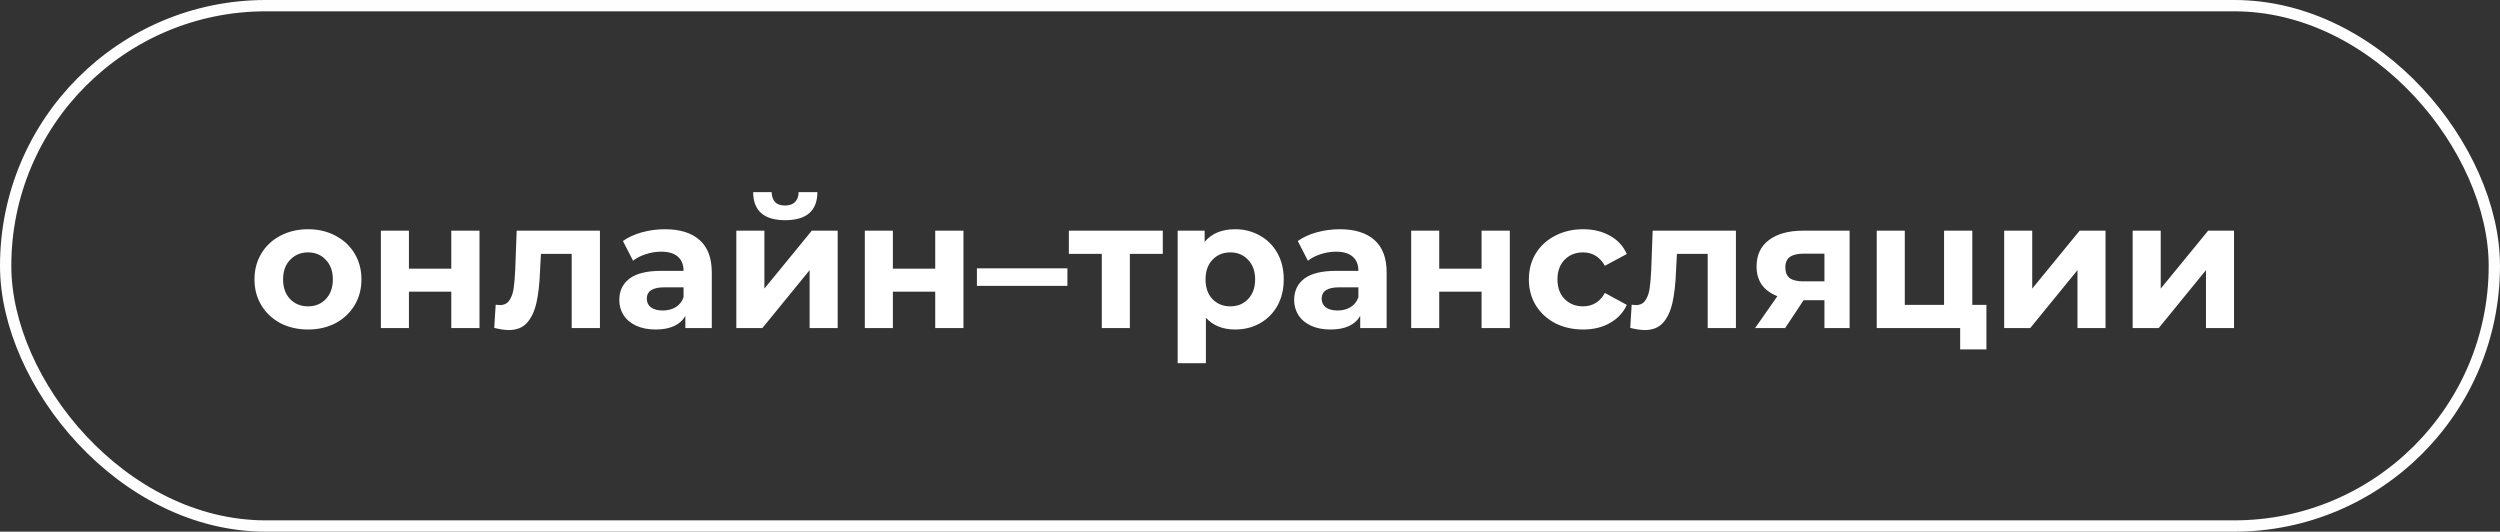
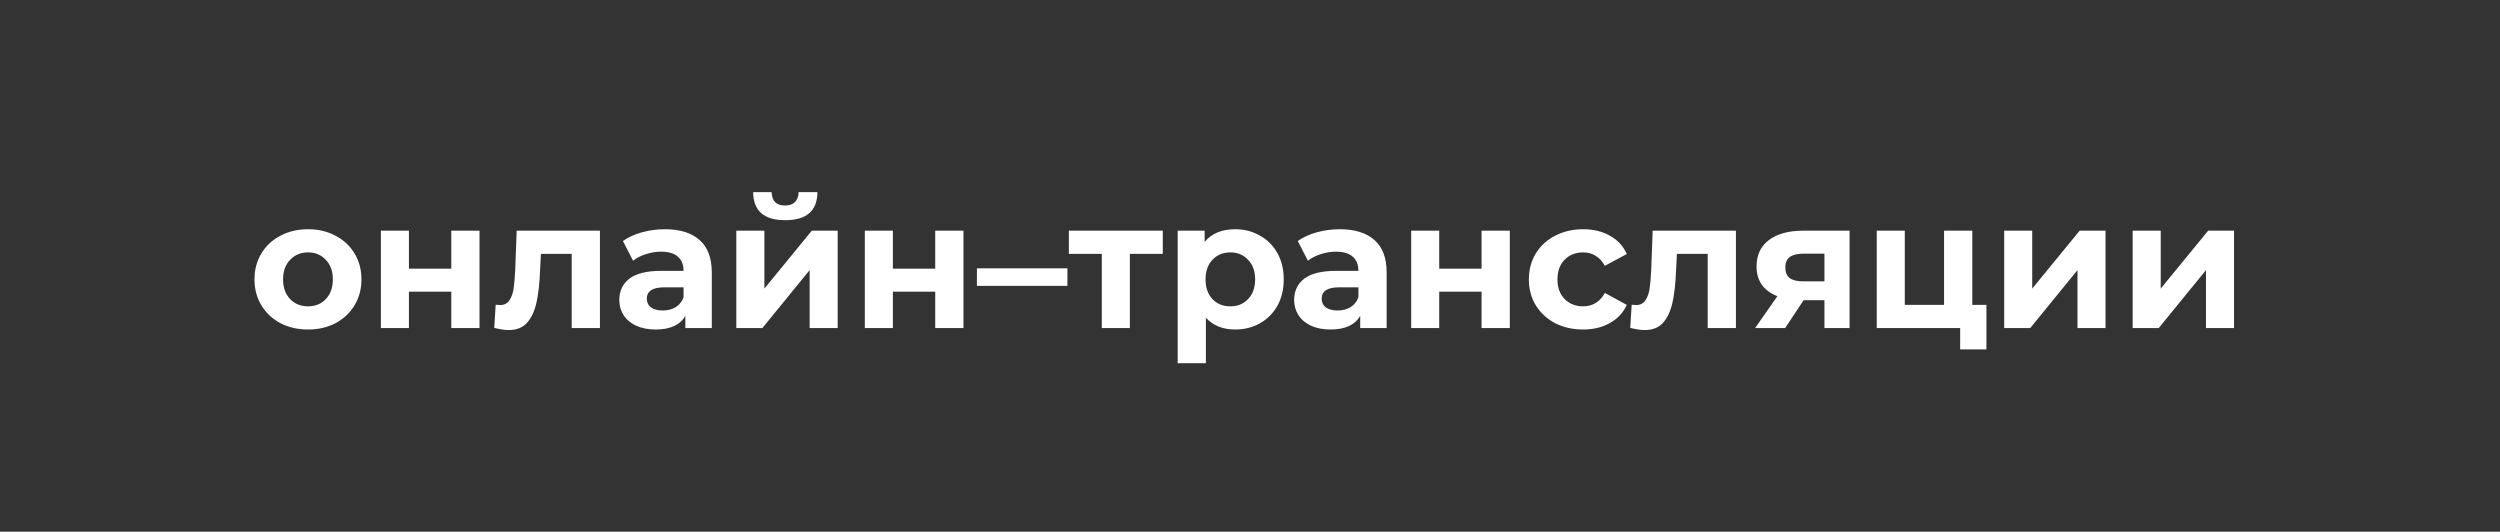
<svg xmlns="http://www.w3.org/2000/svg" width="221" height="47" viewBox="0 0 221 47" fill="none">
  <rect x="0" y="0" width="221" height="47" fill="#333333" stroke="none" />
-   <rect x="0.5" y="0.5" width="220" height="46" rx="23" stroke="#FFFEFE" />
-   <path d="M27.232 29.128C26.325 29.128 25.509 28.941 24.784 28.568C24.069 28.184 23.509 27.656 23.104 26.984C22.699 26.312 22.496 25.549 22.496 24.696C22.496 23.843 22.699 23.08 23.104 22.408C23.509 21.736 24.069 21.213 24.784 20.84C25.509 20.456 26.325 20.264 27.232 20.264C28.139 20.264 28.949 20.456 29.664 20.84C30.379 21.213 30.939 21.736 31.344 22.408C31.749 23.08 31.952 23.843 31.952 24.696C31.952 25.549 31.749 26.312 31.344 26.984C30.939 27.656 30.379 28.184 29.664 28.568C28.949 28.941 28.139 29.128 27.232 29.128ZM27.232 27.08C27.872 27.08 28.395 26.867 28.8 26.44C29.216 26.003 29.424 25.421 29.424 24.696C29.424 23.971 29.216 23.395 28.8 22.968C28.395 22.531 27.872 22.312 27.232 22.312C26.592 22.312 26.064 22.531 25.648 22.968C25.232 23.395 25.024 23.971 25.024 24.696C25.024 25.421 25.232 26.003 25.648 26.44C26.064 26.867 26.592 27.08 27.232 27.08ZM33.669 20.392H36.149V23.752H39.893V20.392H42.389V29H39.893V25.784H36.149V29H33.669V20.392ZM53.034 20.392V29H50.538V22.44H47.818L47.738 23.96C47.696 25.091 47.589 26.029 47.418 26.776C47.248 27.523 46.97 28.109 46.586 28.536C46.202 28.963 45.669 29.176 44.986 29.176C44.623 29.176 44.191 29.112 43.69 28.984L43.818 26.936C43.989 26.957 44.111 26.968 44.186 26.968C44.559 26.968 44.837 26.835 45.018 26.568C45.21 26.291 45.338 25.944 45.402 25.528C45.466 25.101 45.514 24.541 45.546 23.848L45.674 20.392H53.034ZM58.778 20.264C60.112 20.264 61.136 20.584 61.85 21.224C62.565 21.853 62.922 22.808 62.922 24.088V29H60.586V27.928C60.117 28.728 59.242 29.128 57.962 29.128C57.301 29.128 56.725 29.016 56.234 28.792C55.754 28.568 55.386 28.259 55.13 27.864C54.874 27.469 54.746 27.021 54.746 26.52C54.746 25.72 55.045 25.091 55.642 24.632C56.25 24.173 57.184 23.944 58.442 23.944H60.426C60.426 23.4 60.261 22.984 59.93 22.696C59.6 22.397 59.104 22.248 58.442 22.248C57.984 22.248 57.53 22.323 57.082 22.472C56.645 22.611 56.272 22.803 55.962 23.048L55.066 21.304C55.536 20.973 56.096 20.717 56.746 20.536C57.408 20.355 58.085 20.264 58.778 20.264ZM58.586 27.448C59.013 27.448 59.392 27.352 59.722 27.16C60.053 26.957 60.288 26.664 60.426 26.28V25.4H58.714C57.69 25.4 57.178 25.736 57.178 26.408C57.178 26.728 57.301 26.984 57.546 27.176C57.802 27.357 58.149 27.448 58.586 27.448ZM65.091 20.392H67.571V25.512L71.763 20.392H74.051V29H71.571V23.88L67.395 29H65.091V20.392ZM69.411 19.464C67.533 19.464 66.589 18.637 66.579 16.984H68.211C68.221 17.357 68.323 17.651 68.515 17.864C68.717 18.067 69.011 18.168 69.395 18.168C69.779 18.168 70.072 18.067 70.275 17.864C70.488 17.651 70.595 17.357 70.595 16.984H72.259C72.248 18.637 71.299 19.464 69.411 19.464ZM76.45 20.392H78.93V23.752H82.674V20.392H85.17V29H82.674V25.784H78.93V29H76.45V20.392ZM86.359 23.72H94.359V25.272H86.359V23.72ZM102.791 22.44H99.879V29H97.399V22.44H94.487V20.392H102.791V22.44ZM109.194 20.264C109.994 20.264 110.719 20.451 111.37 20.824C112.031 21.187 112.549 21.704 112.922 22.376C113.295 23.037 113.482 23.811 113.482 24.696C113.482 25.581 113.295 26.36 112.922 27.032C112.549 27.693 112.031 28.211 111.37 28.584C110.719 28.947 109.994 29.128 109.194 29.128C108.095 29.128 107.231 28.781 106.602 28.088V32.104H104.106V20.392H106.49V21.384C107.109 20.637 108.01 20.264 109.194 20.264ZM108.762 27.08C109.402 27.08 109.925 26.867 110.33 26.44C110.746 26.003 110.954 25.421 110.954 24.696C110.954 23.971 110.746 23.395 110.33 22.968C109.925 22.531 109.402 22.312 108.762 22.312C108.122 22.312 107.594 22.531 107.178 22.968C106.773 23.395 106.57 23.971 106.57 24.696C106.57 25.421 106.773 26.003 107.178 26.44C107.594 26.867 108.122 27.08 108.762 27.08ZM118.435 20.264C119.768 20.264 120.792 20.584 121.507 21.224C122.221 21.853 122.579 22.808 122.579 24.088V29H120.243V27.928C119.773 28.728 118.899 29.128 117.619 29.128C116.957 29.128 116.381 29.016 115.891 28.792C115.411 28.568 115.043 28.259 114.787 27.864C114.531 27.469 114.403 27.021 114.403 26.52C114.403 25.72 114.701 25.091 115.299 24.632C115.907 24.173 116.84 23.944 118.099 23.944H120.083C120.083 23.4 119.917 22.984 119.587 22.696C119.256 22.397 118.76 22.248 118.099 22.248C117.64 22.248 117.187 22.323 116.739 22.472C116.301 22.611 115.928 22.803 115.619 23.048L114.723 21.304C115.192 20.973 115.752 20.717 116.403 20.536C117.064 20.355 117.741 20.264 118.435 20.264ZM118.243 27.448C118.669 27.448 119.048 27.352 119.379 27.16C119.709 26.957 119.944 26.664 120.083 26.28V25.4H118.371C117.347 25.4 116.835 25.736 116.835 26.408C116.835 26.728 116.957 26.984 117.203 27.176C117.459 27.357 117.805 27.448 118.243 27.448ZM124.747 20.392H127.227V23.752H130.971V20.392H133.467V29H130.971V25.784H127.227V29H124.747V20.392ZM139.952 29.128C139.035 29.128 138.208 28.941 137.472 28.568C136.747 28.184 136.176 27.656 135.76 26.984C135.355 26.312 135.152 25.549 135.152 24.696C135.152 23.843 135.355 23.08 135.76 22.408C136.176 21.736 136.747 21.213 137.472 20.84C138.208 20.456 139.035 20.264 139.952 20.264C140.859 20.264 141.648 20.456 142.32 20.84C143.003 21.213 143.499 21.752 143.808 22.456L141.872 23.496C141.424 22.707 140.779 22.312 139.936 22.312C139.286 22.312 138.747 22.525 138.32 22.952C137.894 23.379 137.68 23.96 137.68 24.696C137.68 25.432 137.894 26.013 138.32 26.44C138.747 26.867 139.286 27.08 139.936 27.08C140.79 27.08 141.435 26.685 141.872 25.896L143.808 26.952C143.499 27.635 143.003 28.168 142.32 28.552C141.648 28.936 140.859 29.128 139.952 29.128ZM153.456 20.392V29H150.96V22.44H148.24L148.16 23.96C148.117 25.091 148.011 26.029 147.84 26.776C147.669 27.523 147.392 28.109 147.008 28.536C146.624 28.963 146.091 29.176 145.408 29.176C145.045 29.176 144.613 29.112 144.112 28.984L144.24 26.936C144.411 26.957 144.533 26.968 144.608 26.968C144.981 26.968 145.259 26.835 145.44 26.568C145.632 26.291 145.76 25.944 145.824 25.528C145.888 25.101 145.936 24.541 145.968 23.848L146.096 20.392H153.456ZM163.504 20.392V29H161.28V26.536H159.44L157.808 29H155.152L157.12 26.184C156.523 25.949 156.064 25.613 155.744 25.176C155.435 24.728 155.28 24.189 155.28 23.56C155.28 22.547 155.643 21.768 156.368 21.224C157.104 20.669 158.112 20.392 159.392 20.392H163.504ZM159.44 22.424C158.907 22.424 158.502 22.52 158.224 22.712C157.958 22.904 157.824 23.213 157.824 23.64C157.824 24.067 157.952 24.381 158.208 24.584C158.475 24.776 158.875 24.872 159.408 24.872H161.28V22.424H159.44ZM175.599 26.952V30.888H173.279V29H165.903V20.392H168.383V26.952H171.855V20.392H174.351V26.952H175.599ZM177.169 20.392H179.649V25.512L183.841 20.392H186.129V29H183.649V23.88L179.473 29H177.169V20.392ZM188.528 20.392H191.008V25.512L195.2 20.392H197.488V29H195.008V23.88L190.832 29H188.528V20.392Z" fill="white" />
+   <path d="M27.232 29.128C26.325 29.128 25.509 28.941 24.784 28.568C24.069 28.184 23.509 27.656 23.104 26.984C22.699 26.312 22.496 25.549 22.496 24.696C22.496 23.843 22.699 23.08 23.104 22.408C23.509 21.736 24.069 21.213 24.784 20.84C25.509 20.456 26.325 20.264 27.232 20.264C28.139 20.264 28.949 20.456 29.664 20.84C30.379 21.213 30.939 21.736 31.344 22.408C31.749 23.08 31.952 23.843 31.952 24.696C31.952 25.549 31.749 26.312 31.344 26.984C30.939 27.656 30.379 28.184 29.664 28.568C28.949 28.941 28.139 29.128 27.232 29.128ZM27.232 27.08C27.872 27.08 28.395 26.867 28.8 26.44C29.216 26.003 29.424 25.421 29.424 24.696C29.424 23.971 29.216 23.395 28.8 22.968C28.395 22.531 27.872 22.312 27.232 22.312C26.592 22.312 26.064 22.531 25.648 22.968C25.232 23.395 25.024 23.971 25.024 24.696C25.024 25.421 25.232 26.003 25.648 26.44C26.064 26.867 26.592 27.08 27.232 27.08ZM33.669 20.392H36.149V23.752H39.893V20.392H42.389V29H39.893V25.784H36.149V29H33.669V20.392M53.034 20.392V29H50.538V22.44H47.818L47.738 23.96C47.696 25.091 47.589 26.029 47.418 26.776C47.248 27.523 46.97 28.109 46.586 28.536C46.202 28.963 45.669 29.176 44.986 29.176C44.623 29.176 44.191 29.112 43.69 28.984L43.818 26.936C43.989 26.957 44.111 26.968 44.186 26.968C44.559 26.968 44.837 26.835 45.018 26.568C45.21 26.291 45.338 25.944 45.402 25.528C45.466 25.101 45.514 24.541 45.546 23.848L45.674 20.392H53.034ZM58.778 20.264C60.112 20.264 61.136 20.584 61.85 21.224C62.565 21.853 62.922 22.808 62.922 24.088V29H60.586V27.928C60.117 28.728 59.242 29.128 57.962 29.128C57.301 29.128 56.725 29.016 56.234 28.792C55.754 28.568 55.386 28.259 55.13 27.864C54.874 27.469 54.746 27.021 54.746 26.52C54.746 25.72 55.045 25.091 55.642 24.632C56.25 24.173 57.184 23.944 58.442 23.944H60.426C60.426 23.4 60.261 22.984 59.93 22.696C59.6 22.397 59.104 22.248 58.442 22.248C57.984 22.248 57.53 22.323 57.082 22.472C56.645 22.611 56.272 22.803 55.962 23.048L55.066 21.304C55.536 20.973 56.096 20.717 56.746 20.536C57.408 20.355 58.085 20.264 58.778 20.264ZM58.586 27.448C59.013 27.448 59.392 27.352 59.722 27.16C60.053 26.957 60.288 26.664 60.426 26.28V25.4H58.714C57.69 25.4 57.178 25.736 57.178 26.408C57.178 26.728 57.301 26.984 57.546 27.176C57.802 27.357 58.149 27.448 58.586 27.448ZM65.091 20.392H67.571V25.512L71.763 20.392H74.051V29H71.571V23.88L67.395 29H65.091V20.392ZM69.411 19.464C67.533 19.464 66.589 18.637 66.579 16.984H68.211C68.221 17.357 68.323 17.651 68.515 17.864C68.717 18.067 69.011 18.168 69.395 18.168C69.779 18.168 70.072 18.067 70.275 17.864C70.488 17.651 70.595 17.357 70.595 16.984H72.259C72.248 18.637 71.299 19.464 69.411 19.464ZM76.45 20.392H78.93V23.752H82.674V20.392H85.17V29H82.674V25.784H78.93V29H76.45V20.392ZM86.359 23.72H94.359V25.272H86.359V23.72ZM102.791 22.44H99.879V29H97.399V22.44H94.487V20.392H102.791V22.44ZM109.194 20.264C109.994 20.264 110.719 20.451 111.37 20.824C112.031 21.187 112.549 21.704 112.922 22.376C113.295 23.037 113.482 23.811 113.482 24.696C113.482 25.581 113.295 26.36 112.922 27.032C112.549 27.693 112.031 28.211 111.37 28.584C110.719 28.947 109.994 29.128 109.194 29.128C108.095 29.128 107.231 28.781 106.602 28.088V32.104H104.106V20.392H106.49V21.384C107.109 20.637 108.01 20.264 109.194 20.264ZM108.762 27.08C109.402 27.08 109.925 26.867 110.33 26.44C110.746 26.003 110.954 25.421 110.954 24.696C110.954 23.971 110.746 23.395 110.33 22.968C109.925 22.531 109.402 22.312 108.762 22.312C108.122 22.312 107.594 22.531 107.178 22.968C106.773 23.395 106.57 23.971 106.57 24.696C106.57 25.421 106.773 26.003 107.178 26.44C107.594 26.867 108.122 27.08 108.762 27.08ZM118.435 20.264C119.768 20.264 120.792 20.584 121.507 21.224C122.221 21.853 122.579 22.808 122.579 24.088V29H120.243V27.928C119.773 28.728 118.899 29.128 117.619 29.128C116.957 29.128 116.381 29.016 115.891 28.792C115.411 28.568 115.043 28.259 114.787 27.864C114.531 27.469 114.403 27.021 114.403 26.52C114.403 25.72 114.701 25.091 115.299 24.632C115.907 24.173 116.84 23.944 118.099 23.944H120.083C120.083 23.4 119.917 22.984 119.587 22.696C119.256 22.397 118.76 22.248 118.099 22.248C117.64 22.248 117.187 22.323 116.739 22.472C116.301 22.611 115.928 22.803 115.619 23.048L114.723 21.304C115.192 20.973 115.752 20.717 116.403 20.536C117.064 20.355 117.741 20.264 118.435 20.264ZM118.243 27.448C118.669 27.448 119.048 27.352 119.379 27.16C119.709 26.957 119.944 26.664 120.083 26.28V25.4H118.371C117.347 25.4 116.835 25.736 116.835 26.408C116.835 26.728 116.957 26.984 117.203 27.176C117.459 27.357 117.805 27.448 118.243 27.448ZM124.747 20.392H127.227V23.752H130.971V20.392H133.467V29H130.971V25.784H127.227V29H124.747V20.392ZM139.952 29.128C139.035 29.128 138.208 28.941 137.472 28.568C136.747 28.184 136.176 27.656 135.76 26.984C135.355 26.312 135.152 25.549 135.152 24.696C135.152 23.843 135.355 23.08 135.76 22.408C136.176 21.736 136.747 21.213 137.472 20.84C138.208 20.456 139.035 20.264 139.952 20.264C140.859 20.264 141.648 20.456 142.32 20.84C143.003 21.213 143.499 21.752 143.808 22.456L141.872 23.496C141.424 22.707 140.779 22.312 139.936 22.312C139.286 22.312 138.747 22.525 138.32 22.952C137.894 23.379 137.68 23.96 137.68 24.696C137.68 25.432 137.894 26.013 138.32 26.44C138.747 26.867 139.286 27.08 139.936 27.08C140.79 27.08 141.435 26.685 141.872 25.896L143.808 26.952C143.499 27.635 143.003 28.168 142.32 28.552C141.648 28.936 140.859 29.128 139.952 29.128ZM153.456 20.392V29H150.96V22.44H148.24L148.16 23.96C148.117 25.091 148.011 26.029 147.84 26.776C147.669 27.523 147.392 28.109 147.008 28.536C146.624 28.963 146.091 29.176 145.408 29.176C145.045 29.176 144.613 29.112 144.112 28.984L144.24 26.936C144.411 26.957 144.533 26.968 144.608 26.968C144.981 26.968 145.259 26.835 145.44 26.568C145.632 26.291 145.76 25.944 145.824 25.528C145.888 25.101 145.936 24.541 145.968 23.848L146.096 20.392H153.456ZM163.504 20.392V29H161.28V26.536H159.44L157.808 29H155.152L157.12 26.184C156.523 25.949 156.064 25.613 155.744 25.176C155.435 24.728 155.28 24.189 155.28 23.56C155.28 22.547 155.643 21.768 156.368 21.224C157.104 20.669 158.112 20.392 159.392 20.392H163.504ZM159.44 22.424C158.907 22.424 158.502 22.52 158.224 22.712C157.958 22.904 157.824 23.213 157.824 23.64C157.824 24.067 157.952 24.381 158.208 24.584C158.475 24.776 158.875 24.872 159.408 24.872H161.28V22.424H159.44ZM175.599 26.952V30.888H173.279V29H165.903V20.392H168.383V26.952H171.855V20.392H174.351V26.952H175.599ZM177.169 20.392H179.649V25.512L183.841 20.392H186.129V29H183.649V23.88L179.473 29H177.169V20.392ZM188.528 20.392H191.008V25.512L195.2 20.392H197.488V29H195.008V23.88L190.832 29H188.528V20.392Z" fill="white" />
</svg>